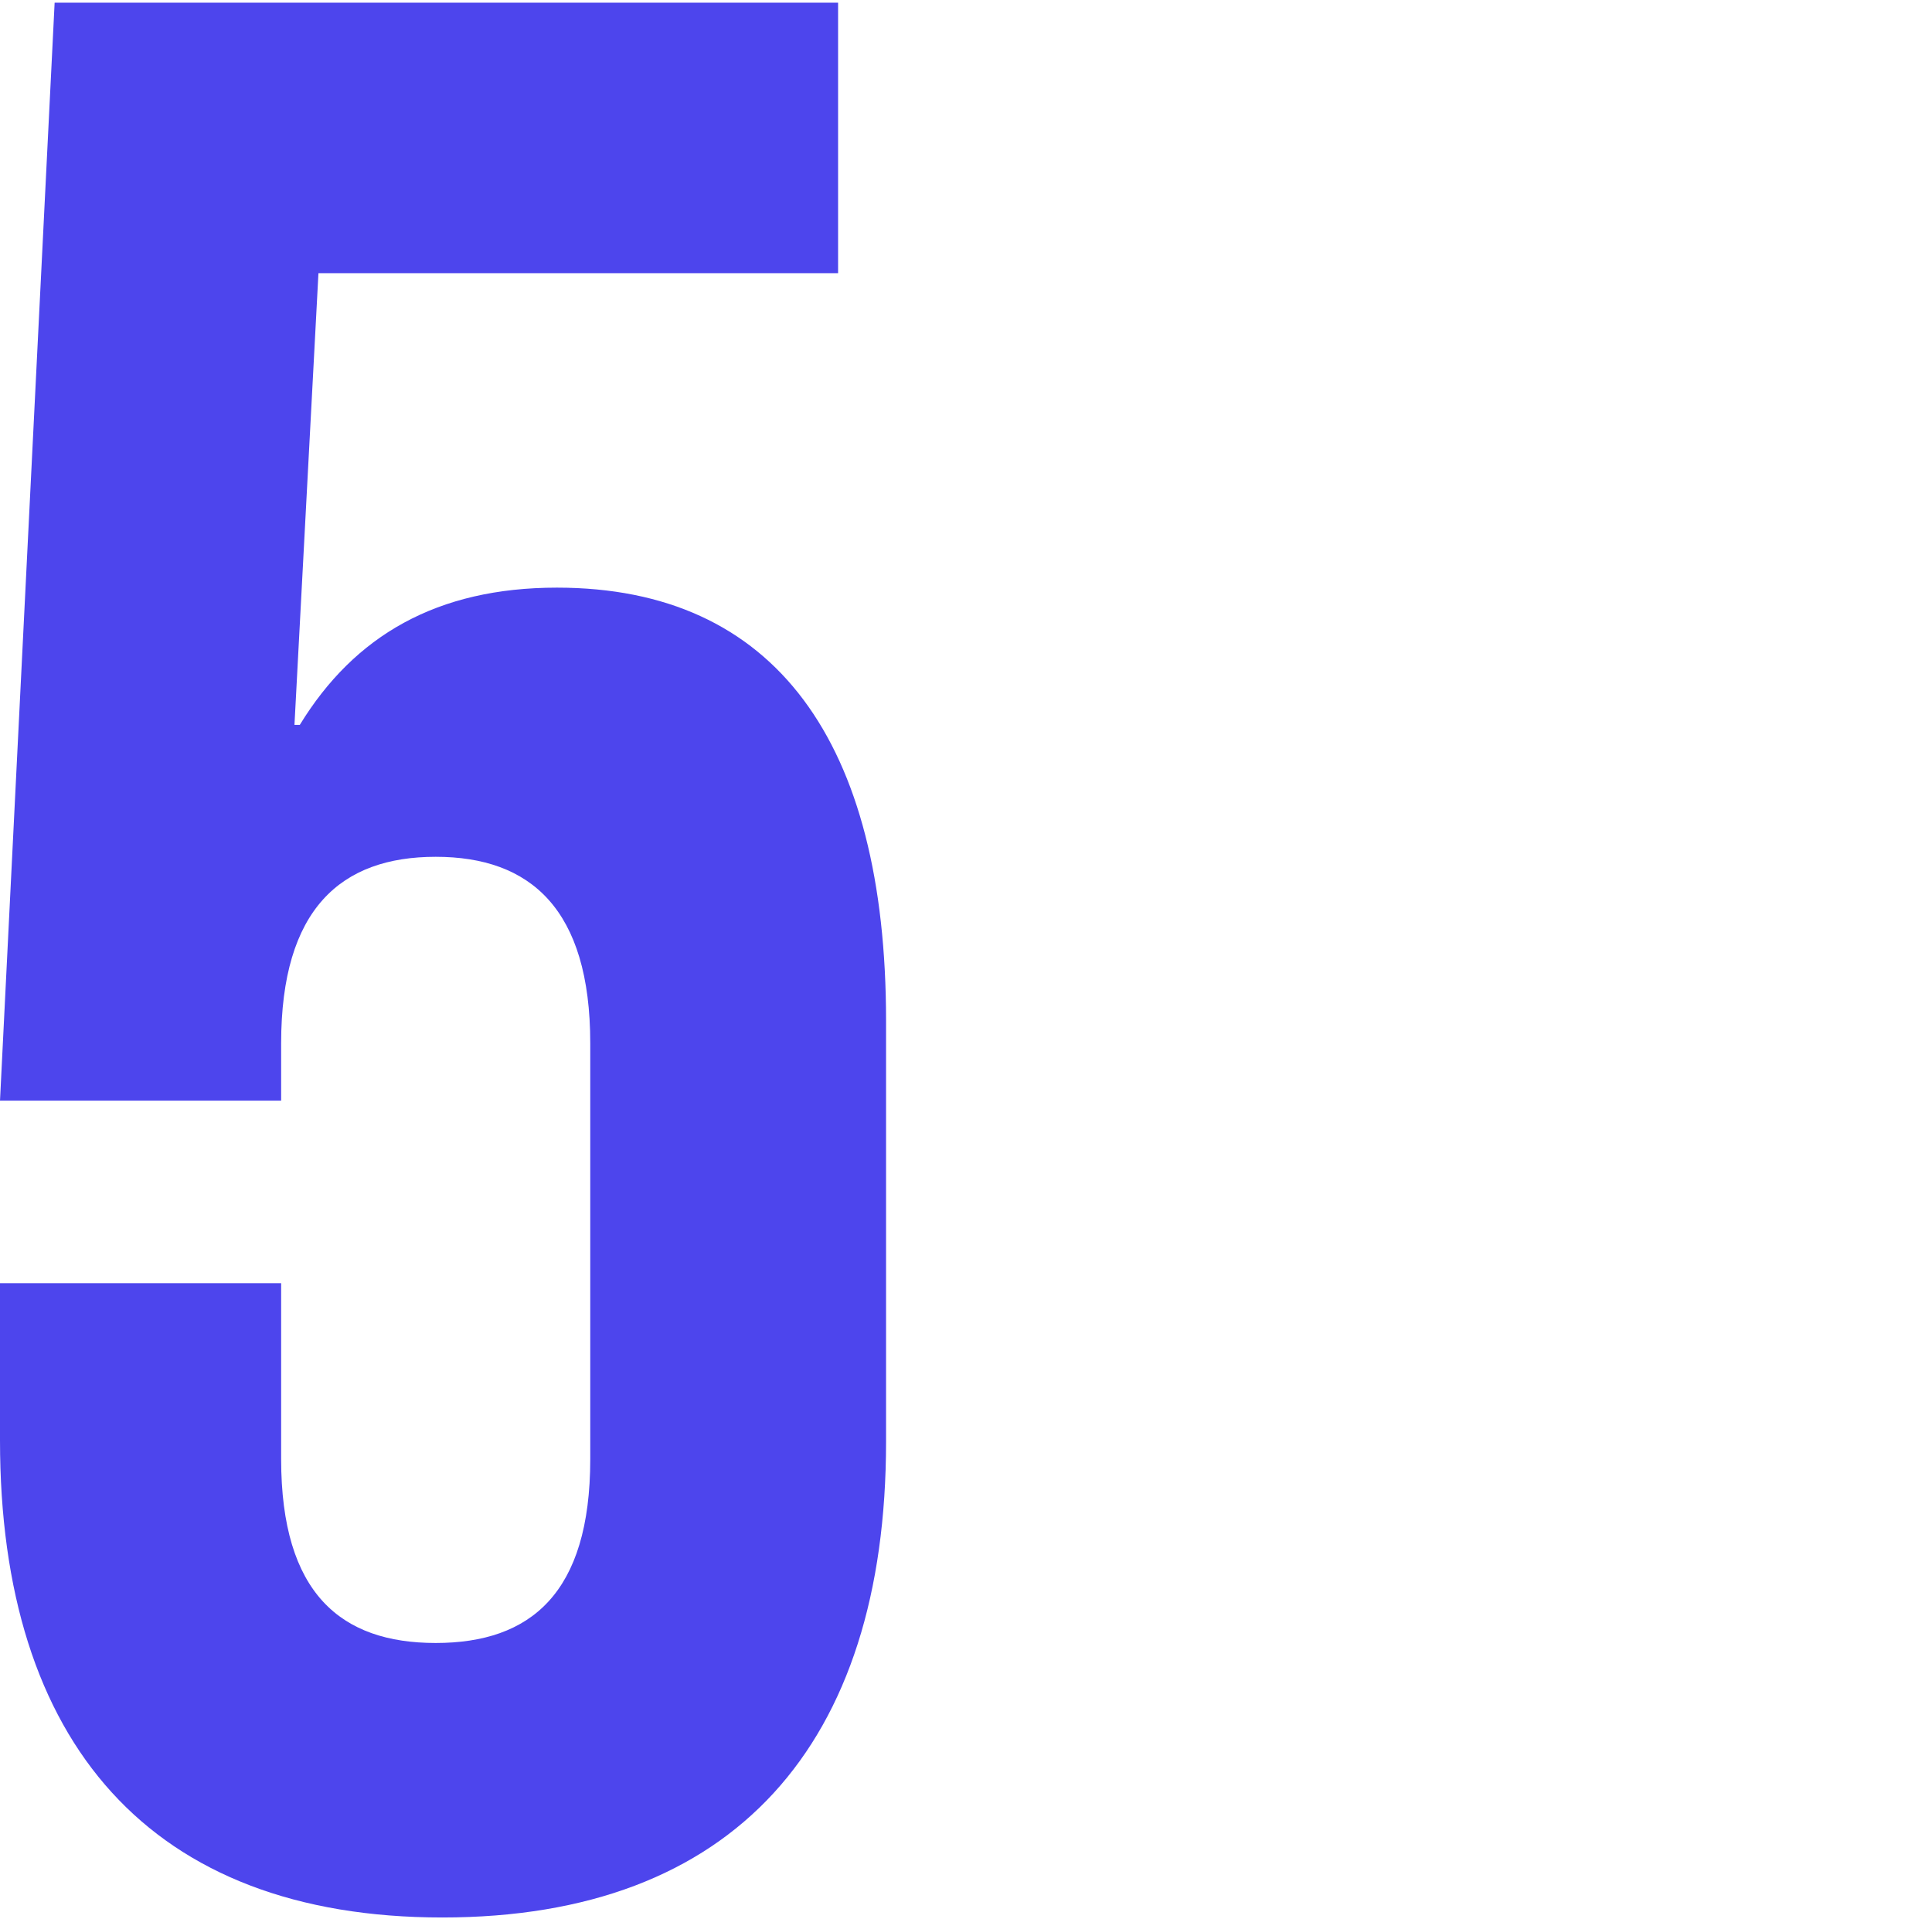
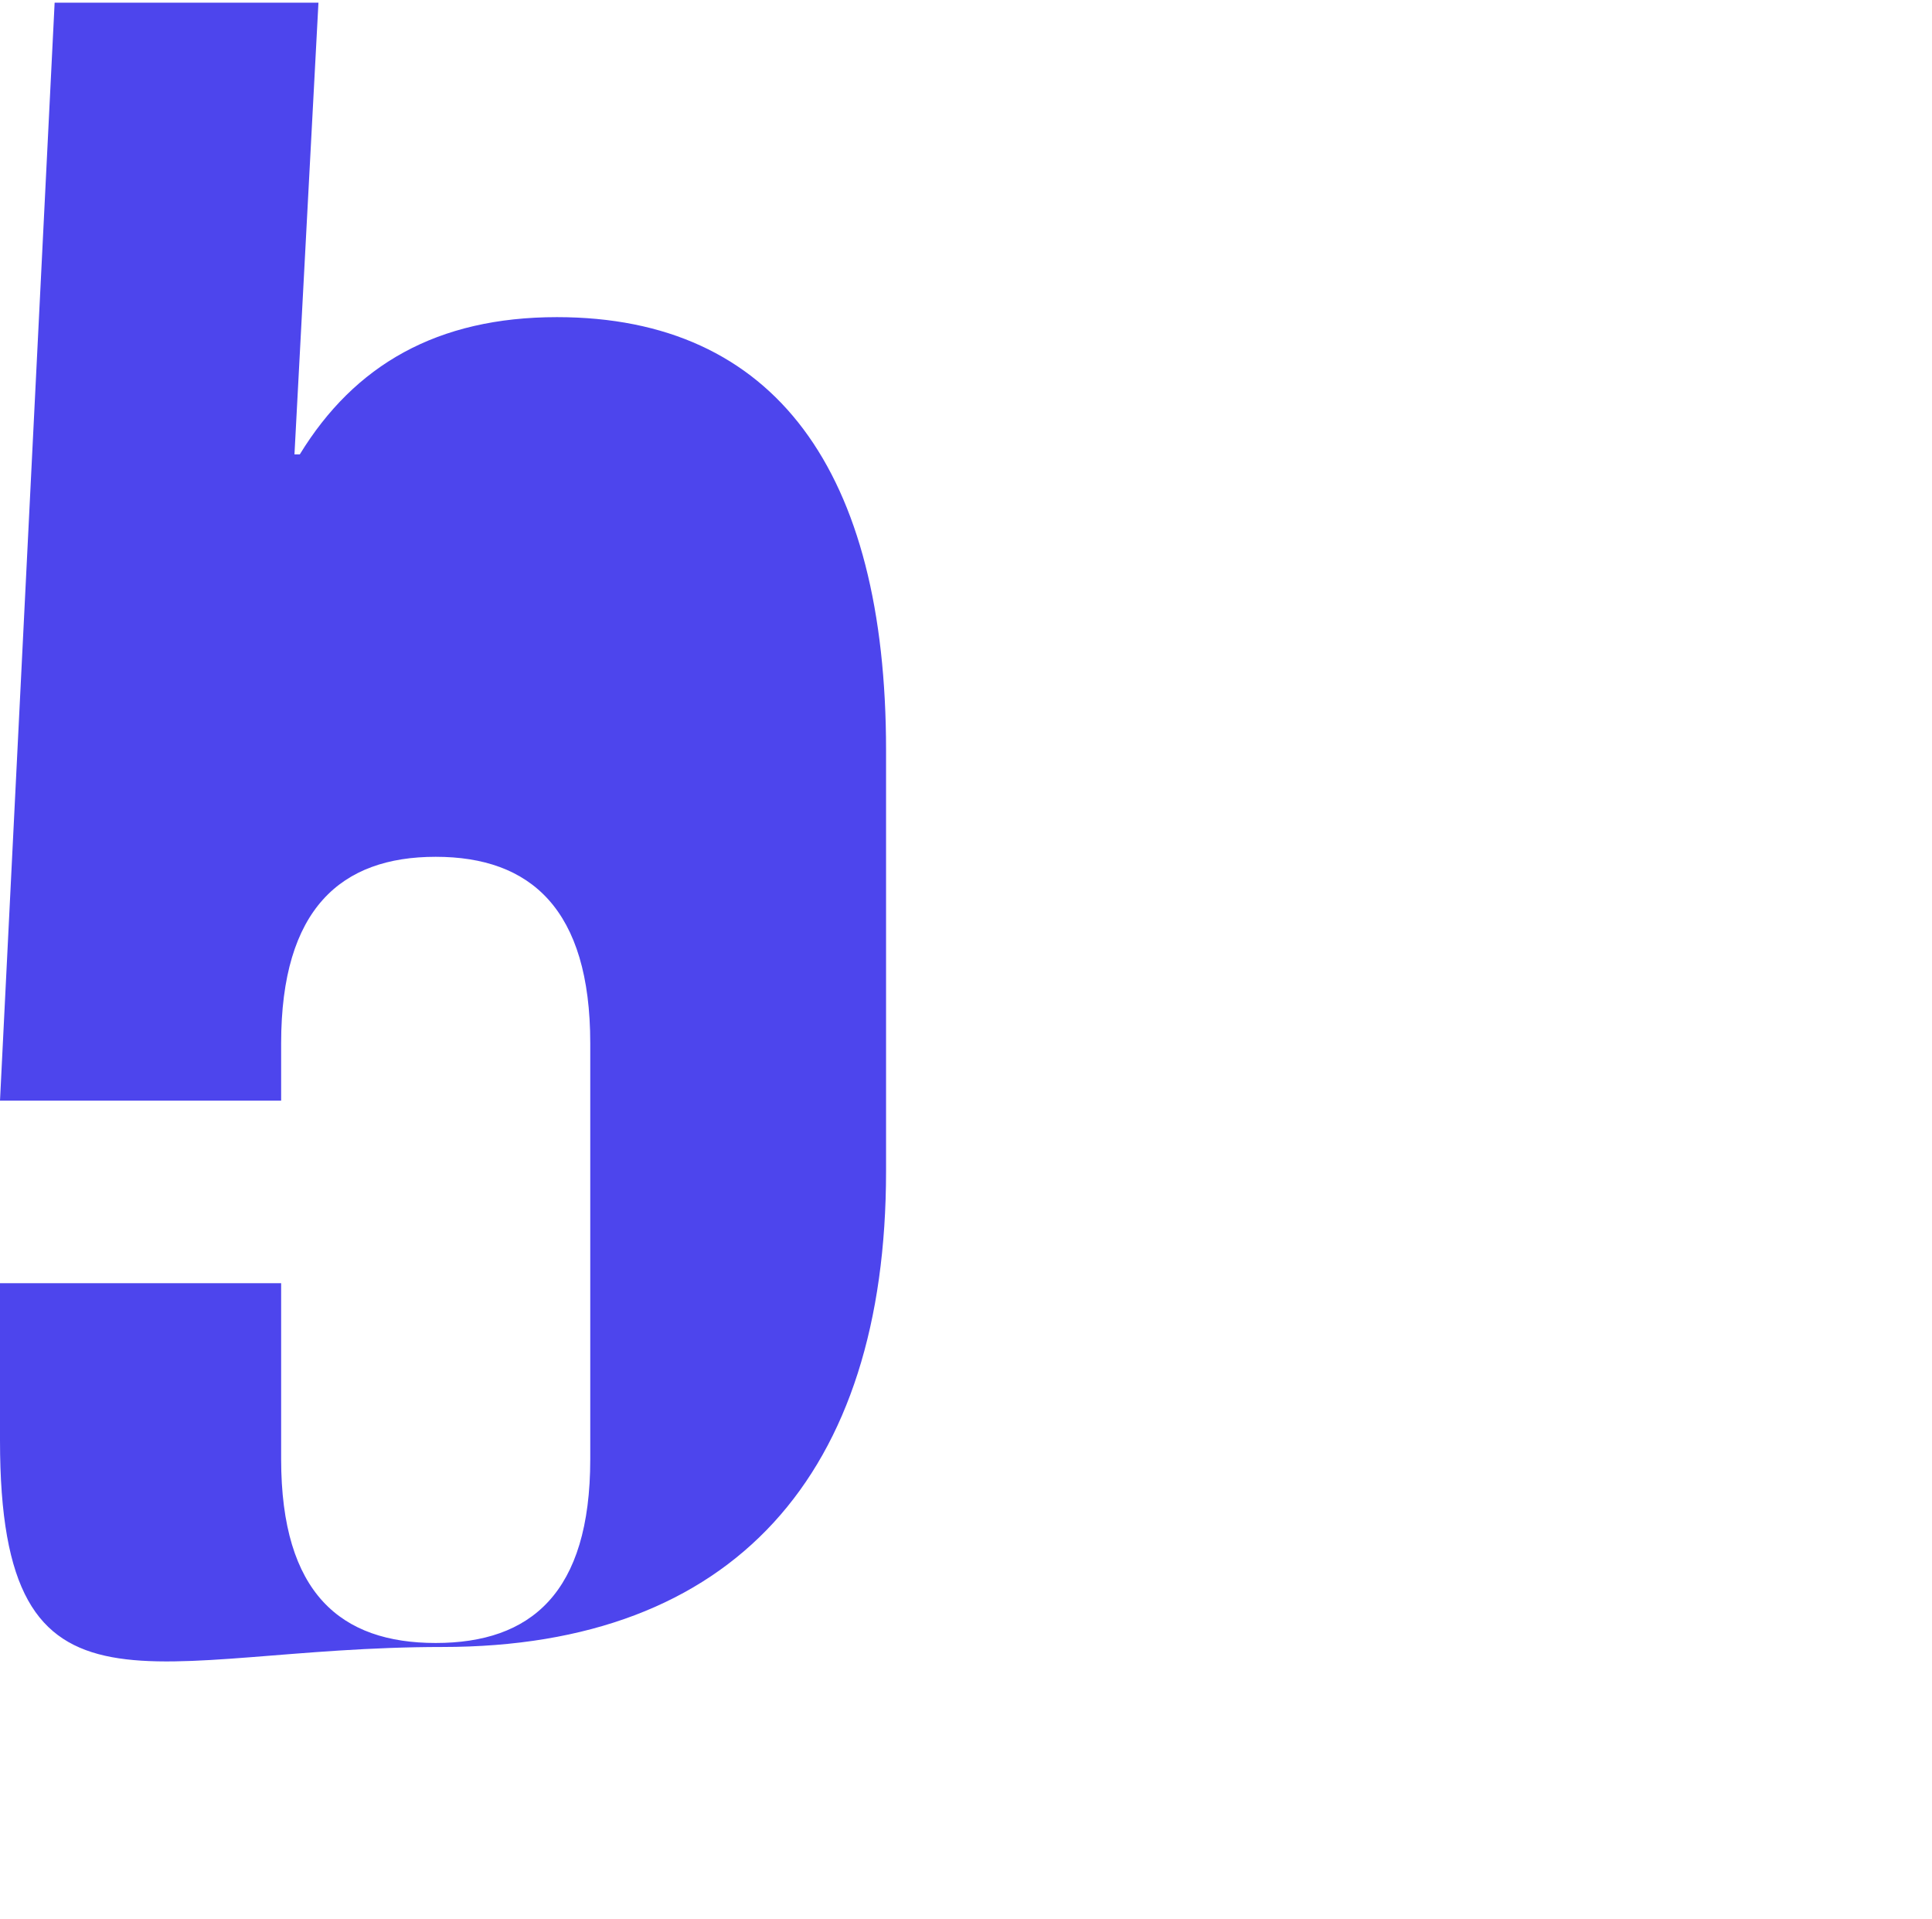
<svg xmlns="http://www.w3.org/2000/svg" id="Livello_1" version="1.1" viewBox="0 0 145 144">
  <defs>
    <style>
      .st0 {
        fill: #4d45ed;
      }
    </style>
  </defs>
-   <path class="st0" d="M21.1,96.3v13.2c0,10.1,4.5,13.8,11.6,13.8s11.6-3.7,11.6-13.8v-31.2c0-10.1-4.5-14-11.6-14s-11.6,3.9-11.6,14v4.3H0L4.1.2h58.8v20.3H23.9l-1.8,33.9h.4c4.1-6.7,10.3-10.3,19.3-10.3,16.4,0,24.7,11.6,24.7,32.5v31.6c0,22.7-11.4,35.7-33.3,35.7S0,130.8,0,108.1v-11.8h21.1Z" />
+   <path class="st0" d="M21.1,96.3v13.2c0,10.1,4.5,13.8,11.6,13.8s11.6-3.7,11.6-13.8v-31.2c0-10.1-4.5-14-11.6-14s-11.6,3.9-11.6,14v4.3H0L4.1.2h58.8H23.9l-1.8,33.9h.4c4.1-6.7,10.3-10.3,19.3-10.3,16.4,0,24.7,11.6,24.7,32.5v31.6c0,22.7-11.4,35.7-33.3,35.7S0,130.8,0,108.1v-11.8h21.1Z" />
</svg>